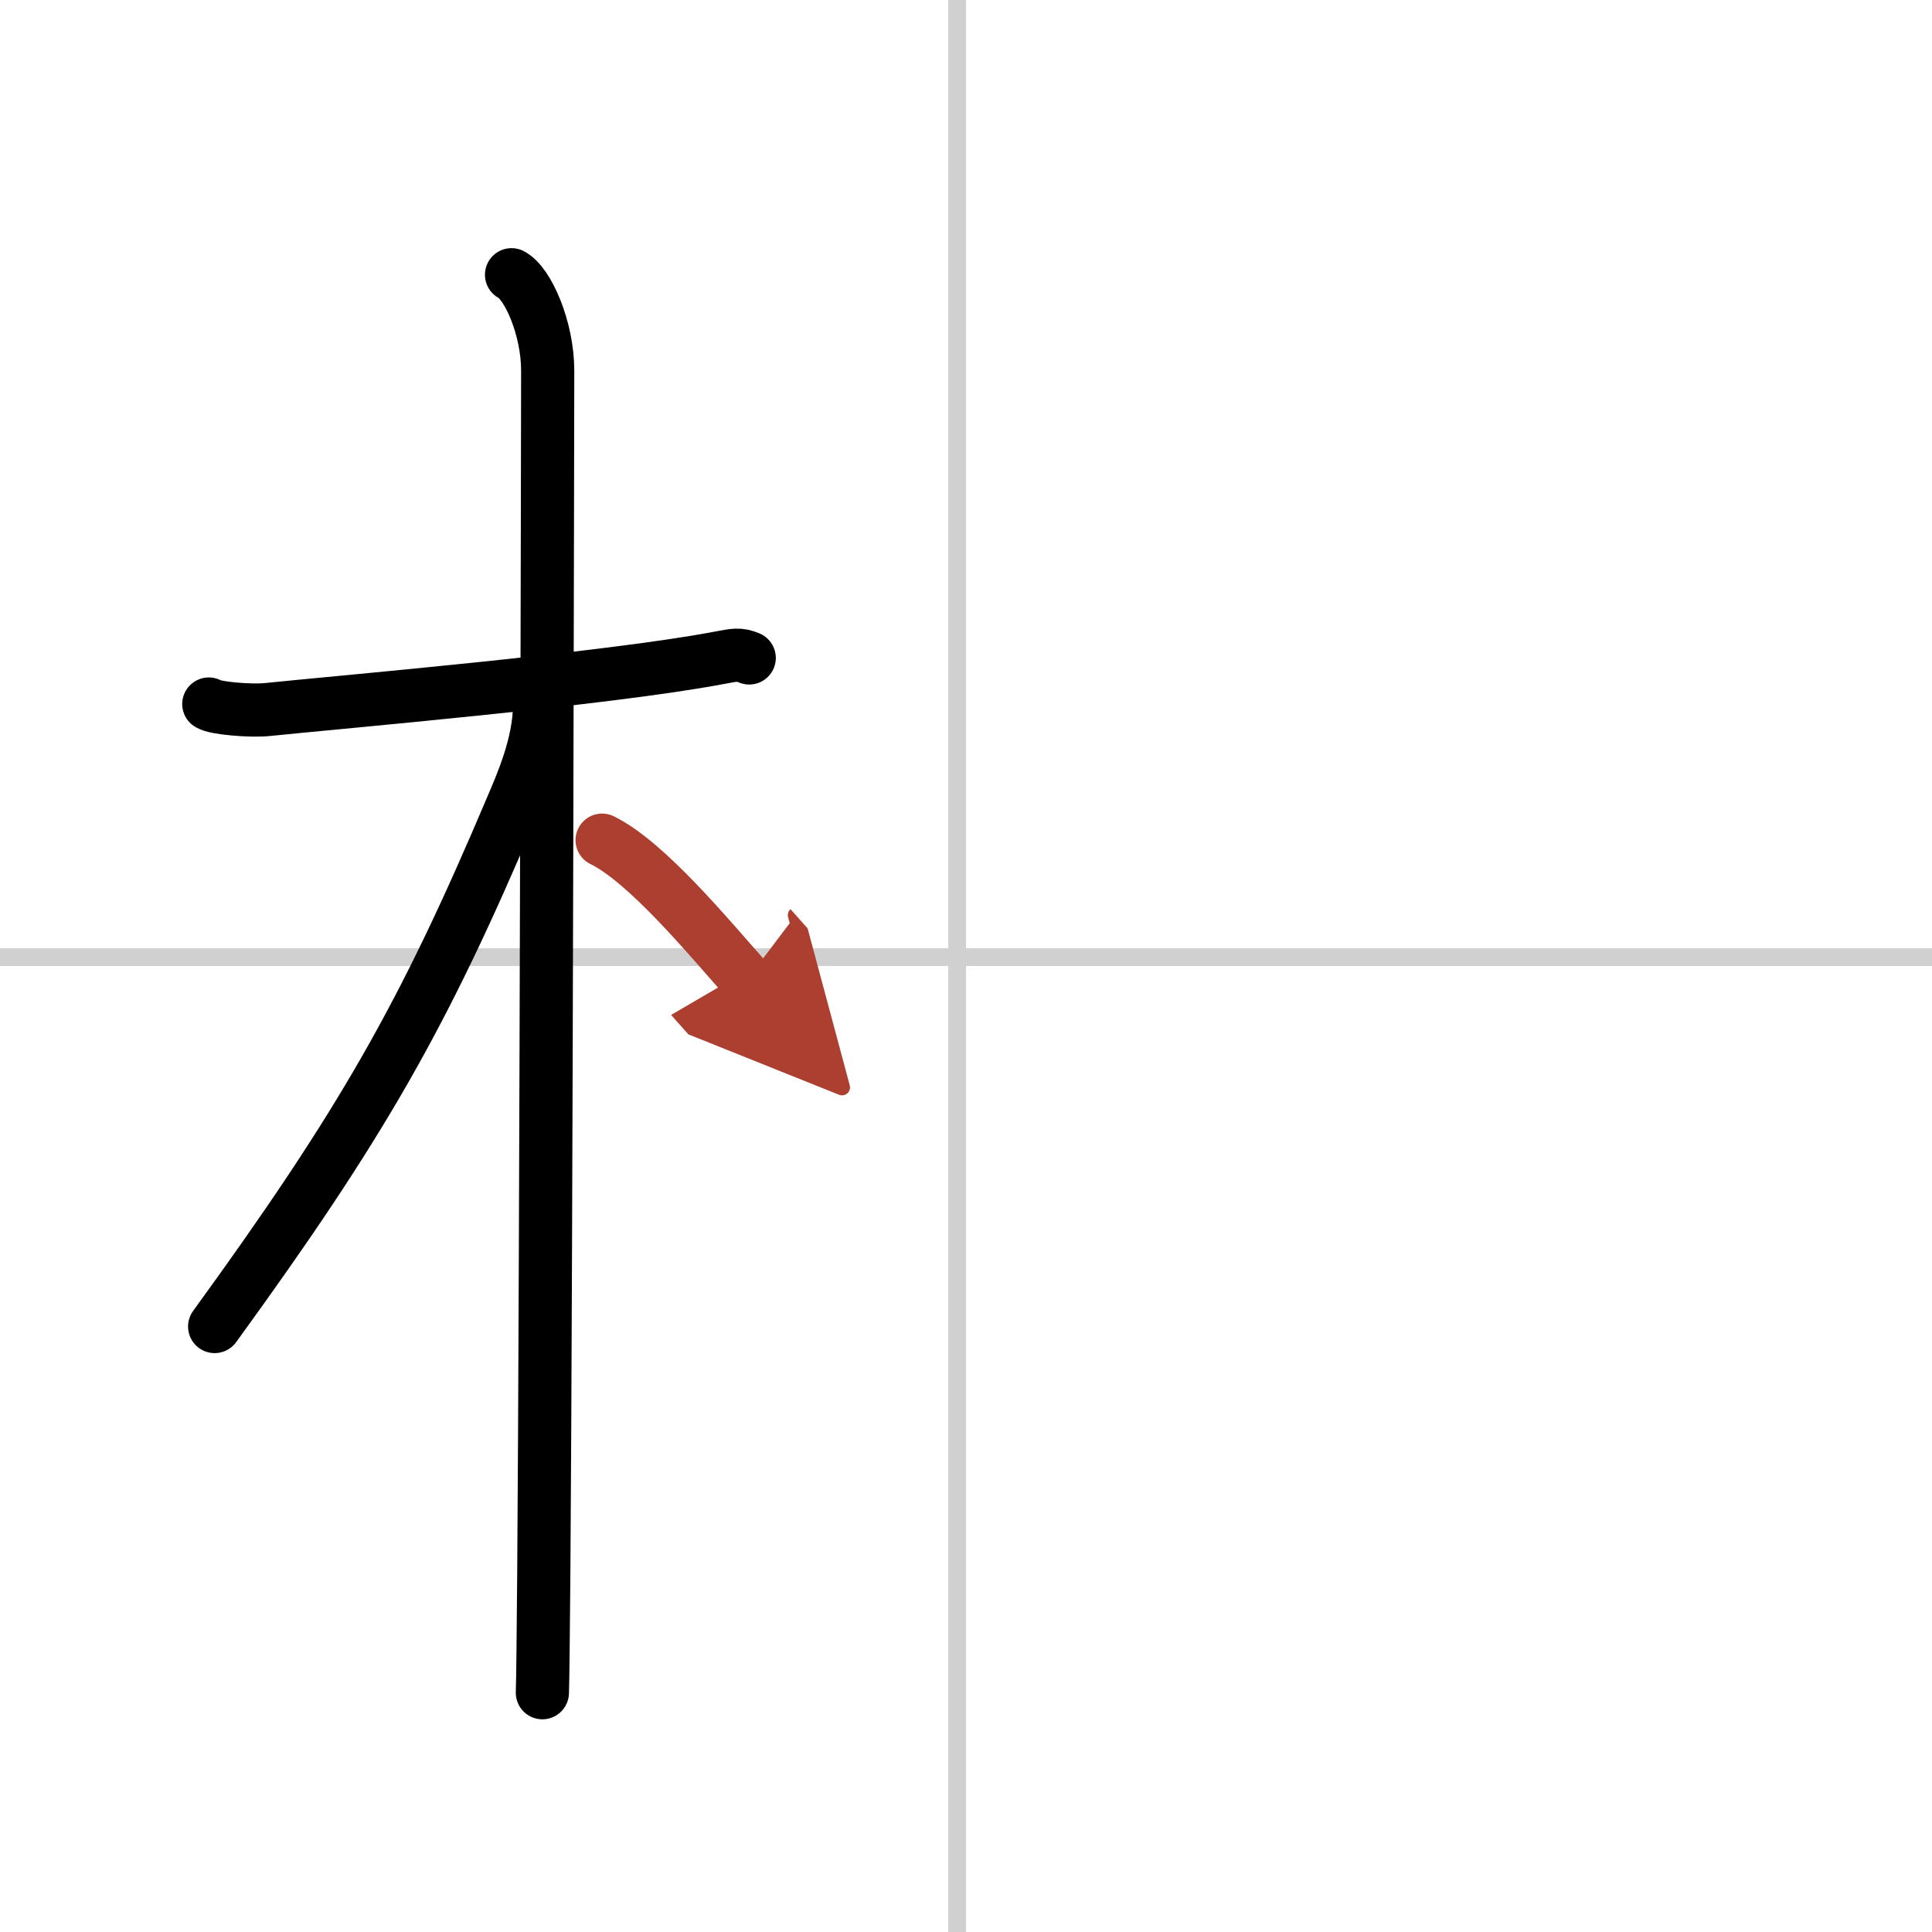
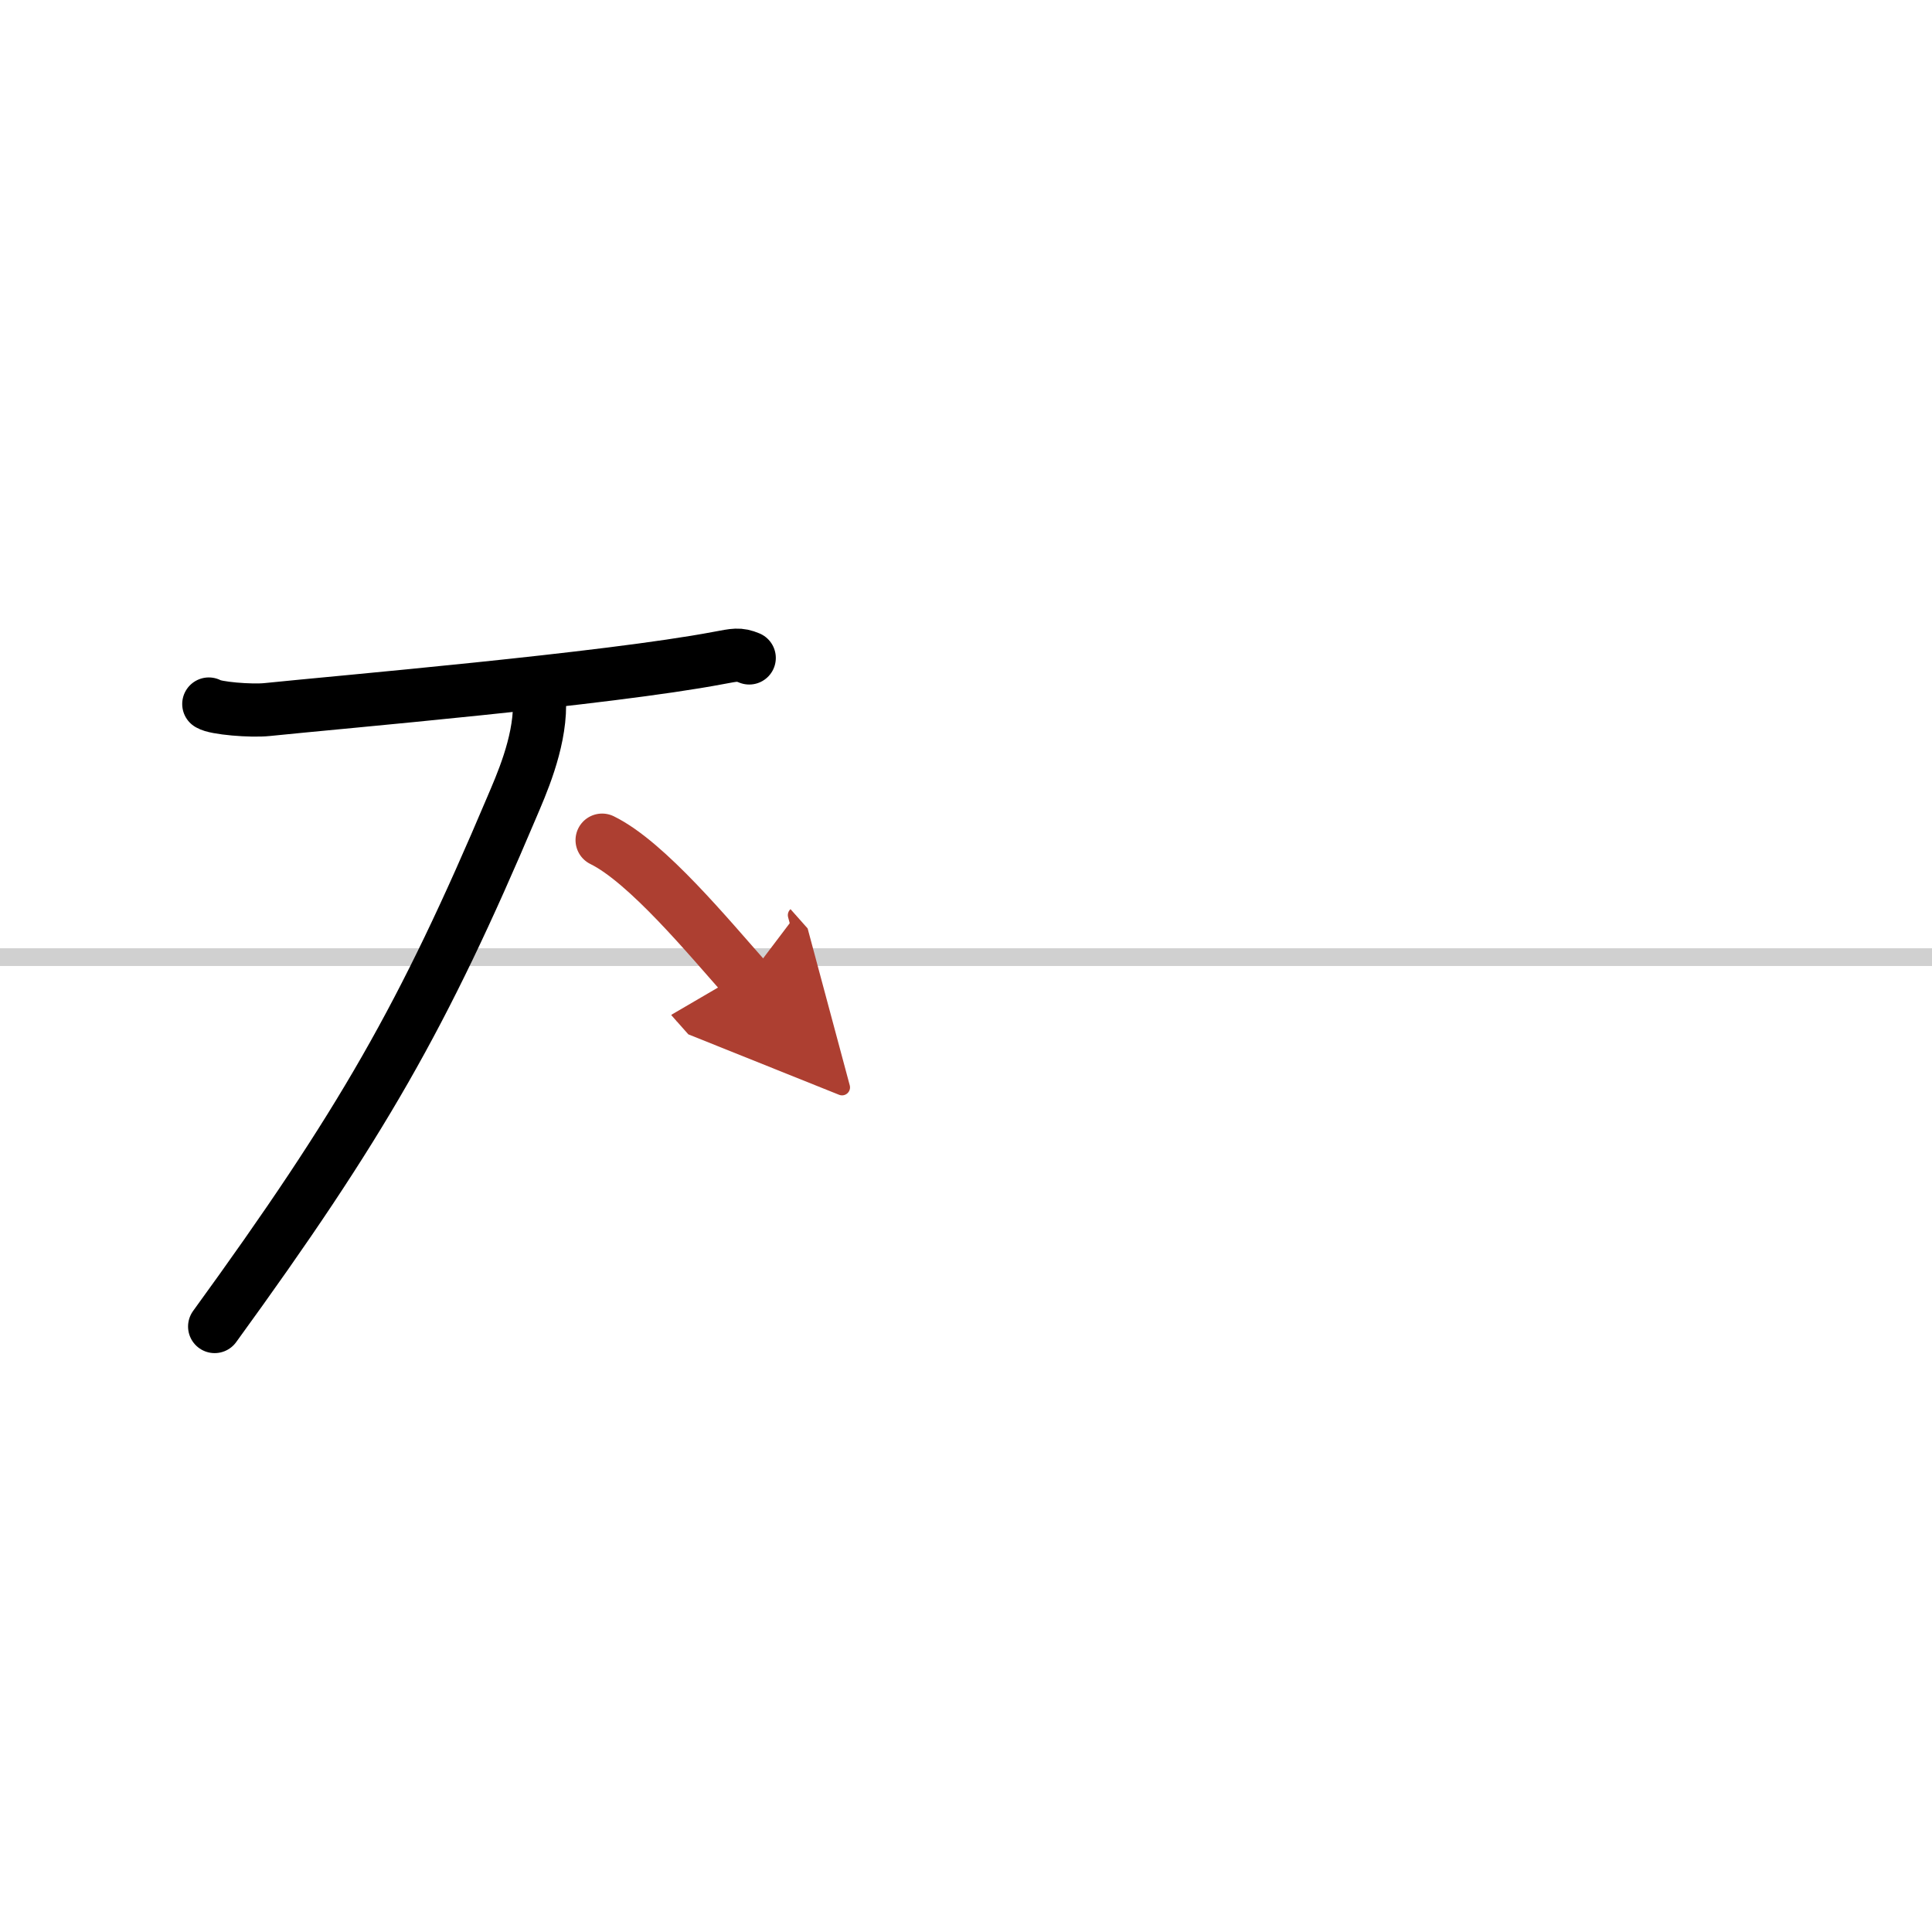
<svg xmlns="http://www.w3.org/2000/svg" width="400" height="400" viewBox="0 0 109 109">
  <defs>
    <marker id="a" markerWidth="4" orient="auto" refX="1" refY="5" viewBox="0 0 10 10">
      <polyline points="0 0 10 5 0 10 1 5" fill="#ad3f31" stroke="#ad3f31" />
    </marker>
  </defs>
  <g fill="none" stroke="#000" stroke-linecap="round" stroke-linejoin="round" stroke-width="3">
-     <rect width="100%" height="100%" fill="#fff" stroke="#fff" />
-     <line x1="54" x2="54" y2="109" stroke="#d0d0d0" stroke-width="1" />
    <line x2="109" y1="54" y2="54" stroke="#d0d0d0" stroke-width="1" />
    <path d="m11.78 39.72c0.35 0.24 2.39 0.41 3.31 0.31 3.94-0.41 19.12-1.71 25.45-2.91 0.92-0.17 1.15-0.24 1.73 0" />
-     <path d="m28.86 15.5c0.91 0.47 2.04 3 2.04 5.42 0 0.8-0.08 49.24-0.22 67.83-0.03 3.43-0.05 5.84-0.08 6.75" />
    <path d="m30.44 39.78c0 2.22-1.06 4.57-1.57 5.77-4.99 11.79-8.46 17.86-16.76 29.29" />
    <path d="m33.97 47.4c2.53 1.24 6.03 5.49 8.16 7.89" marker-end="url(#a)" stroke="#ad3f31" />
  </g>
</svg>